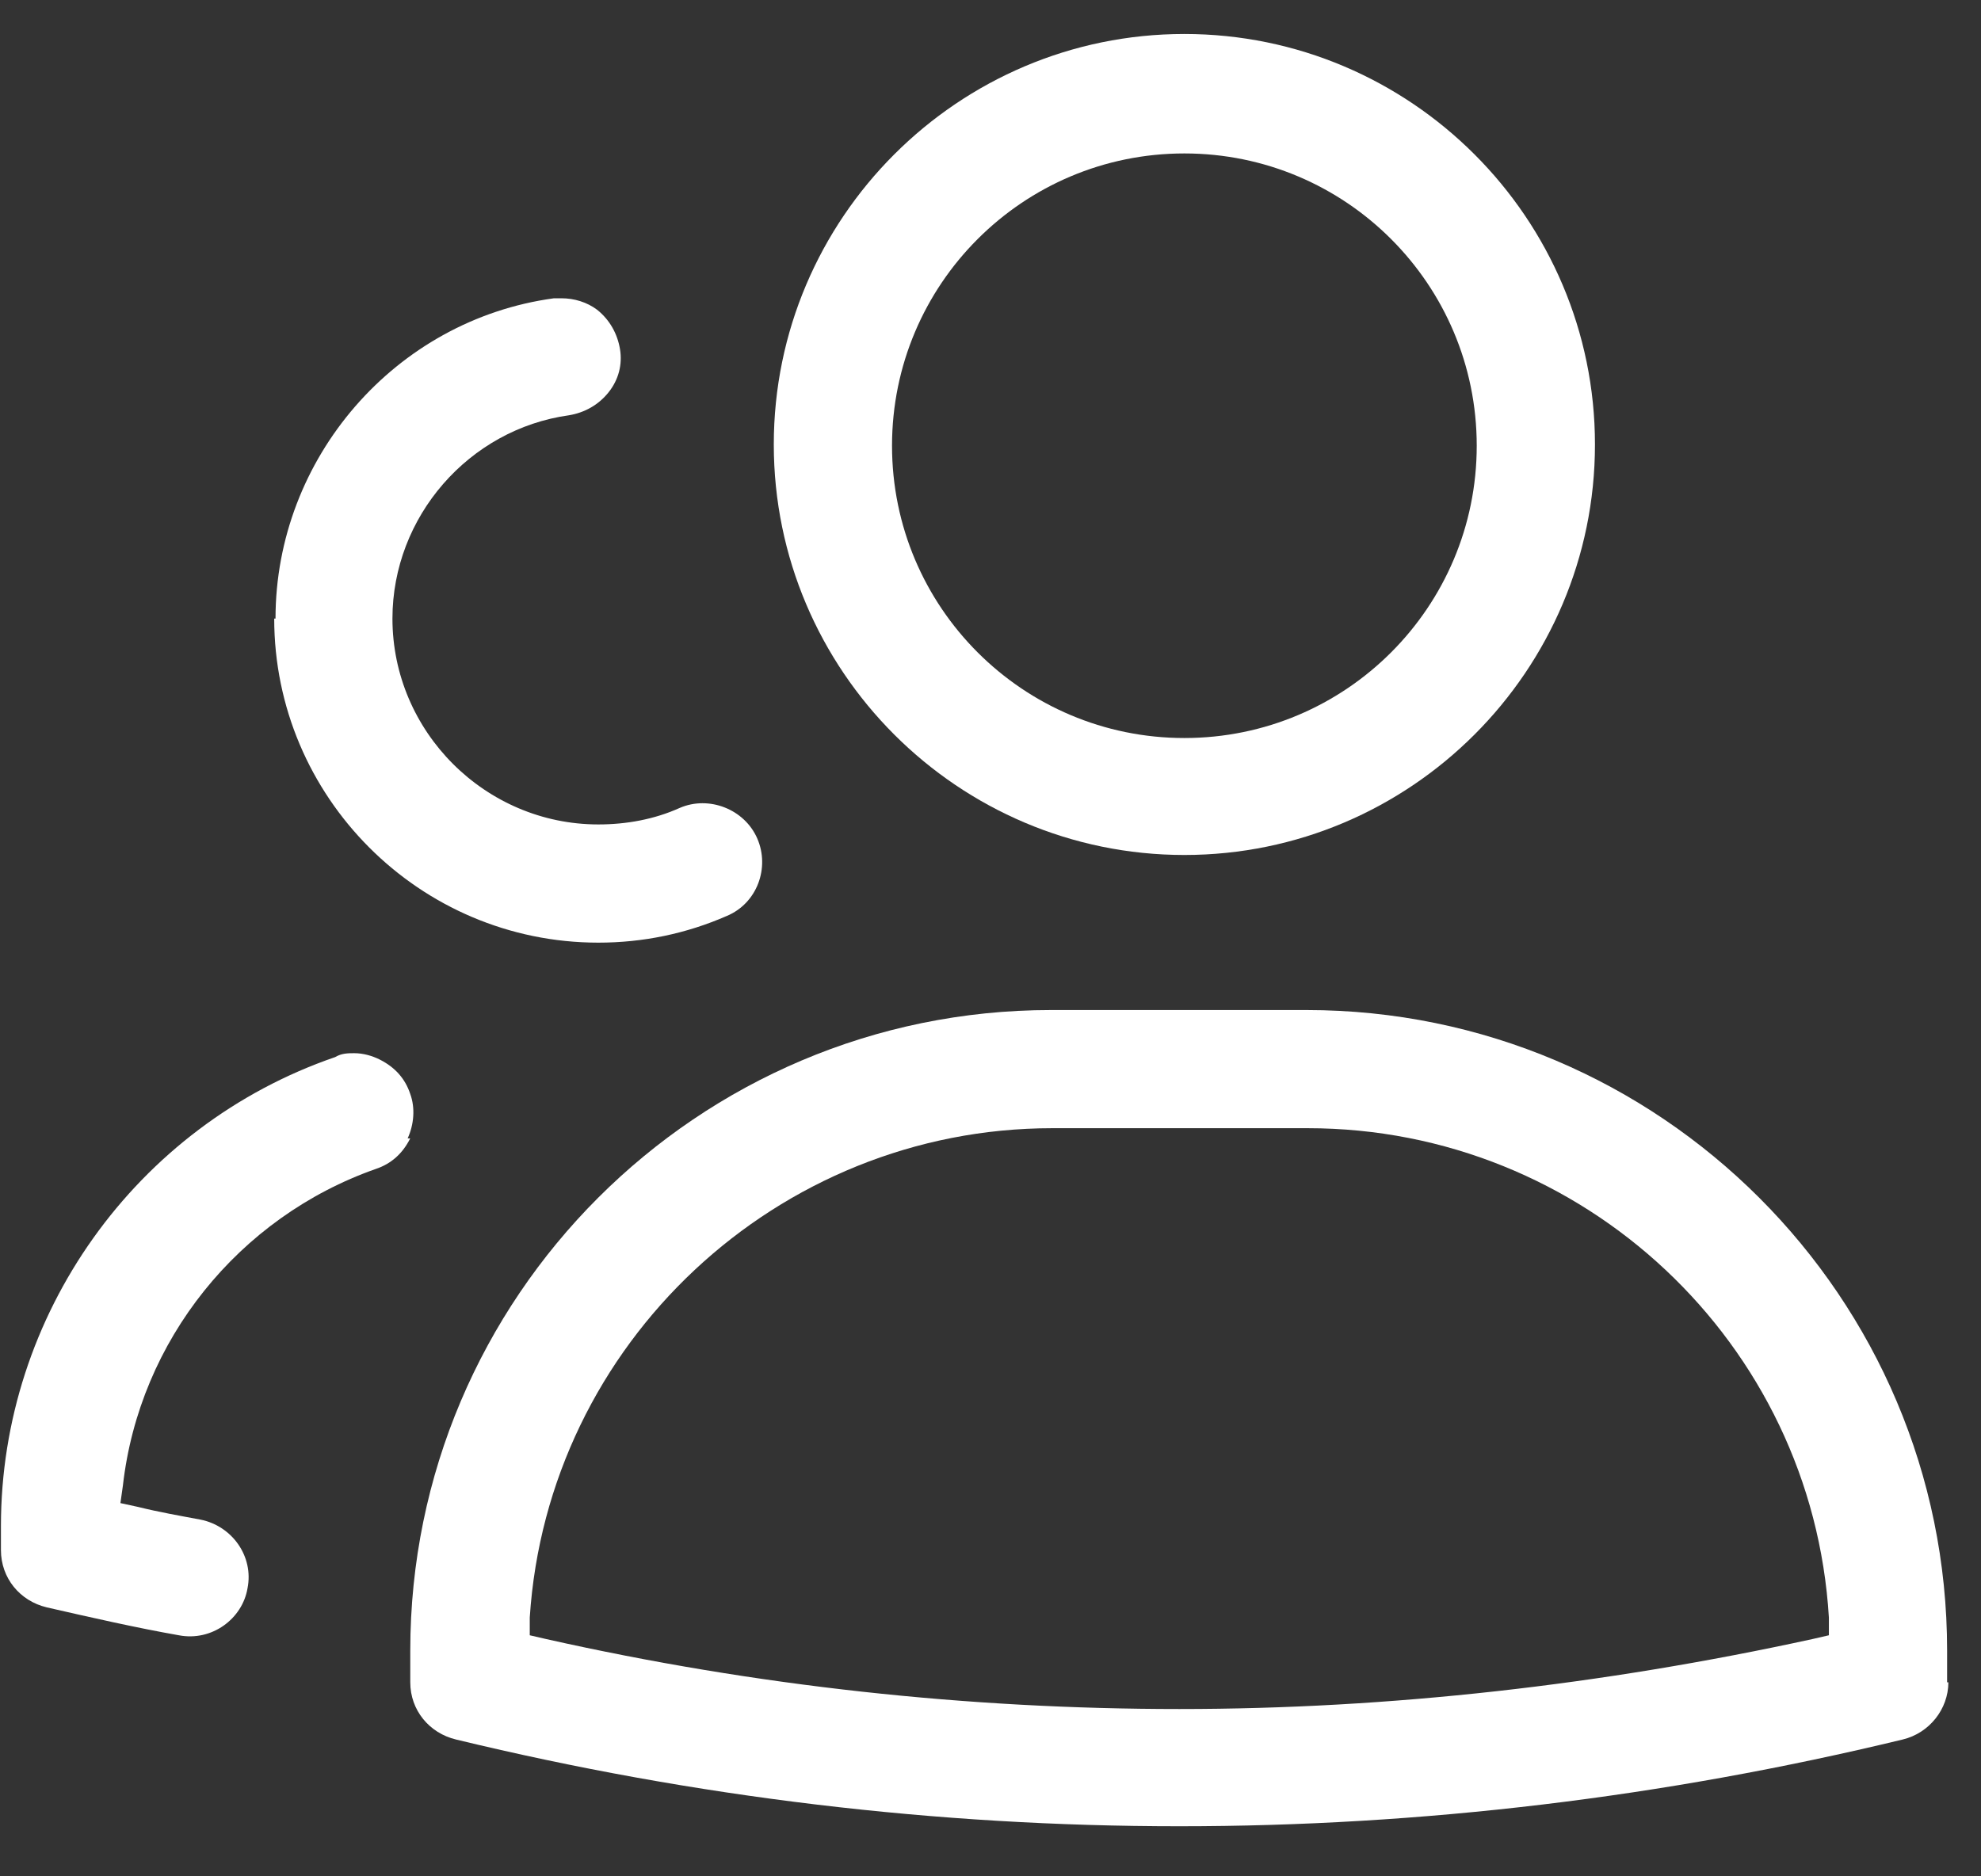
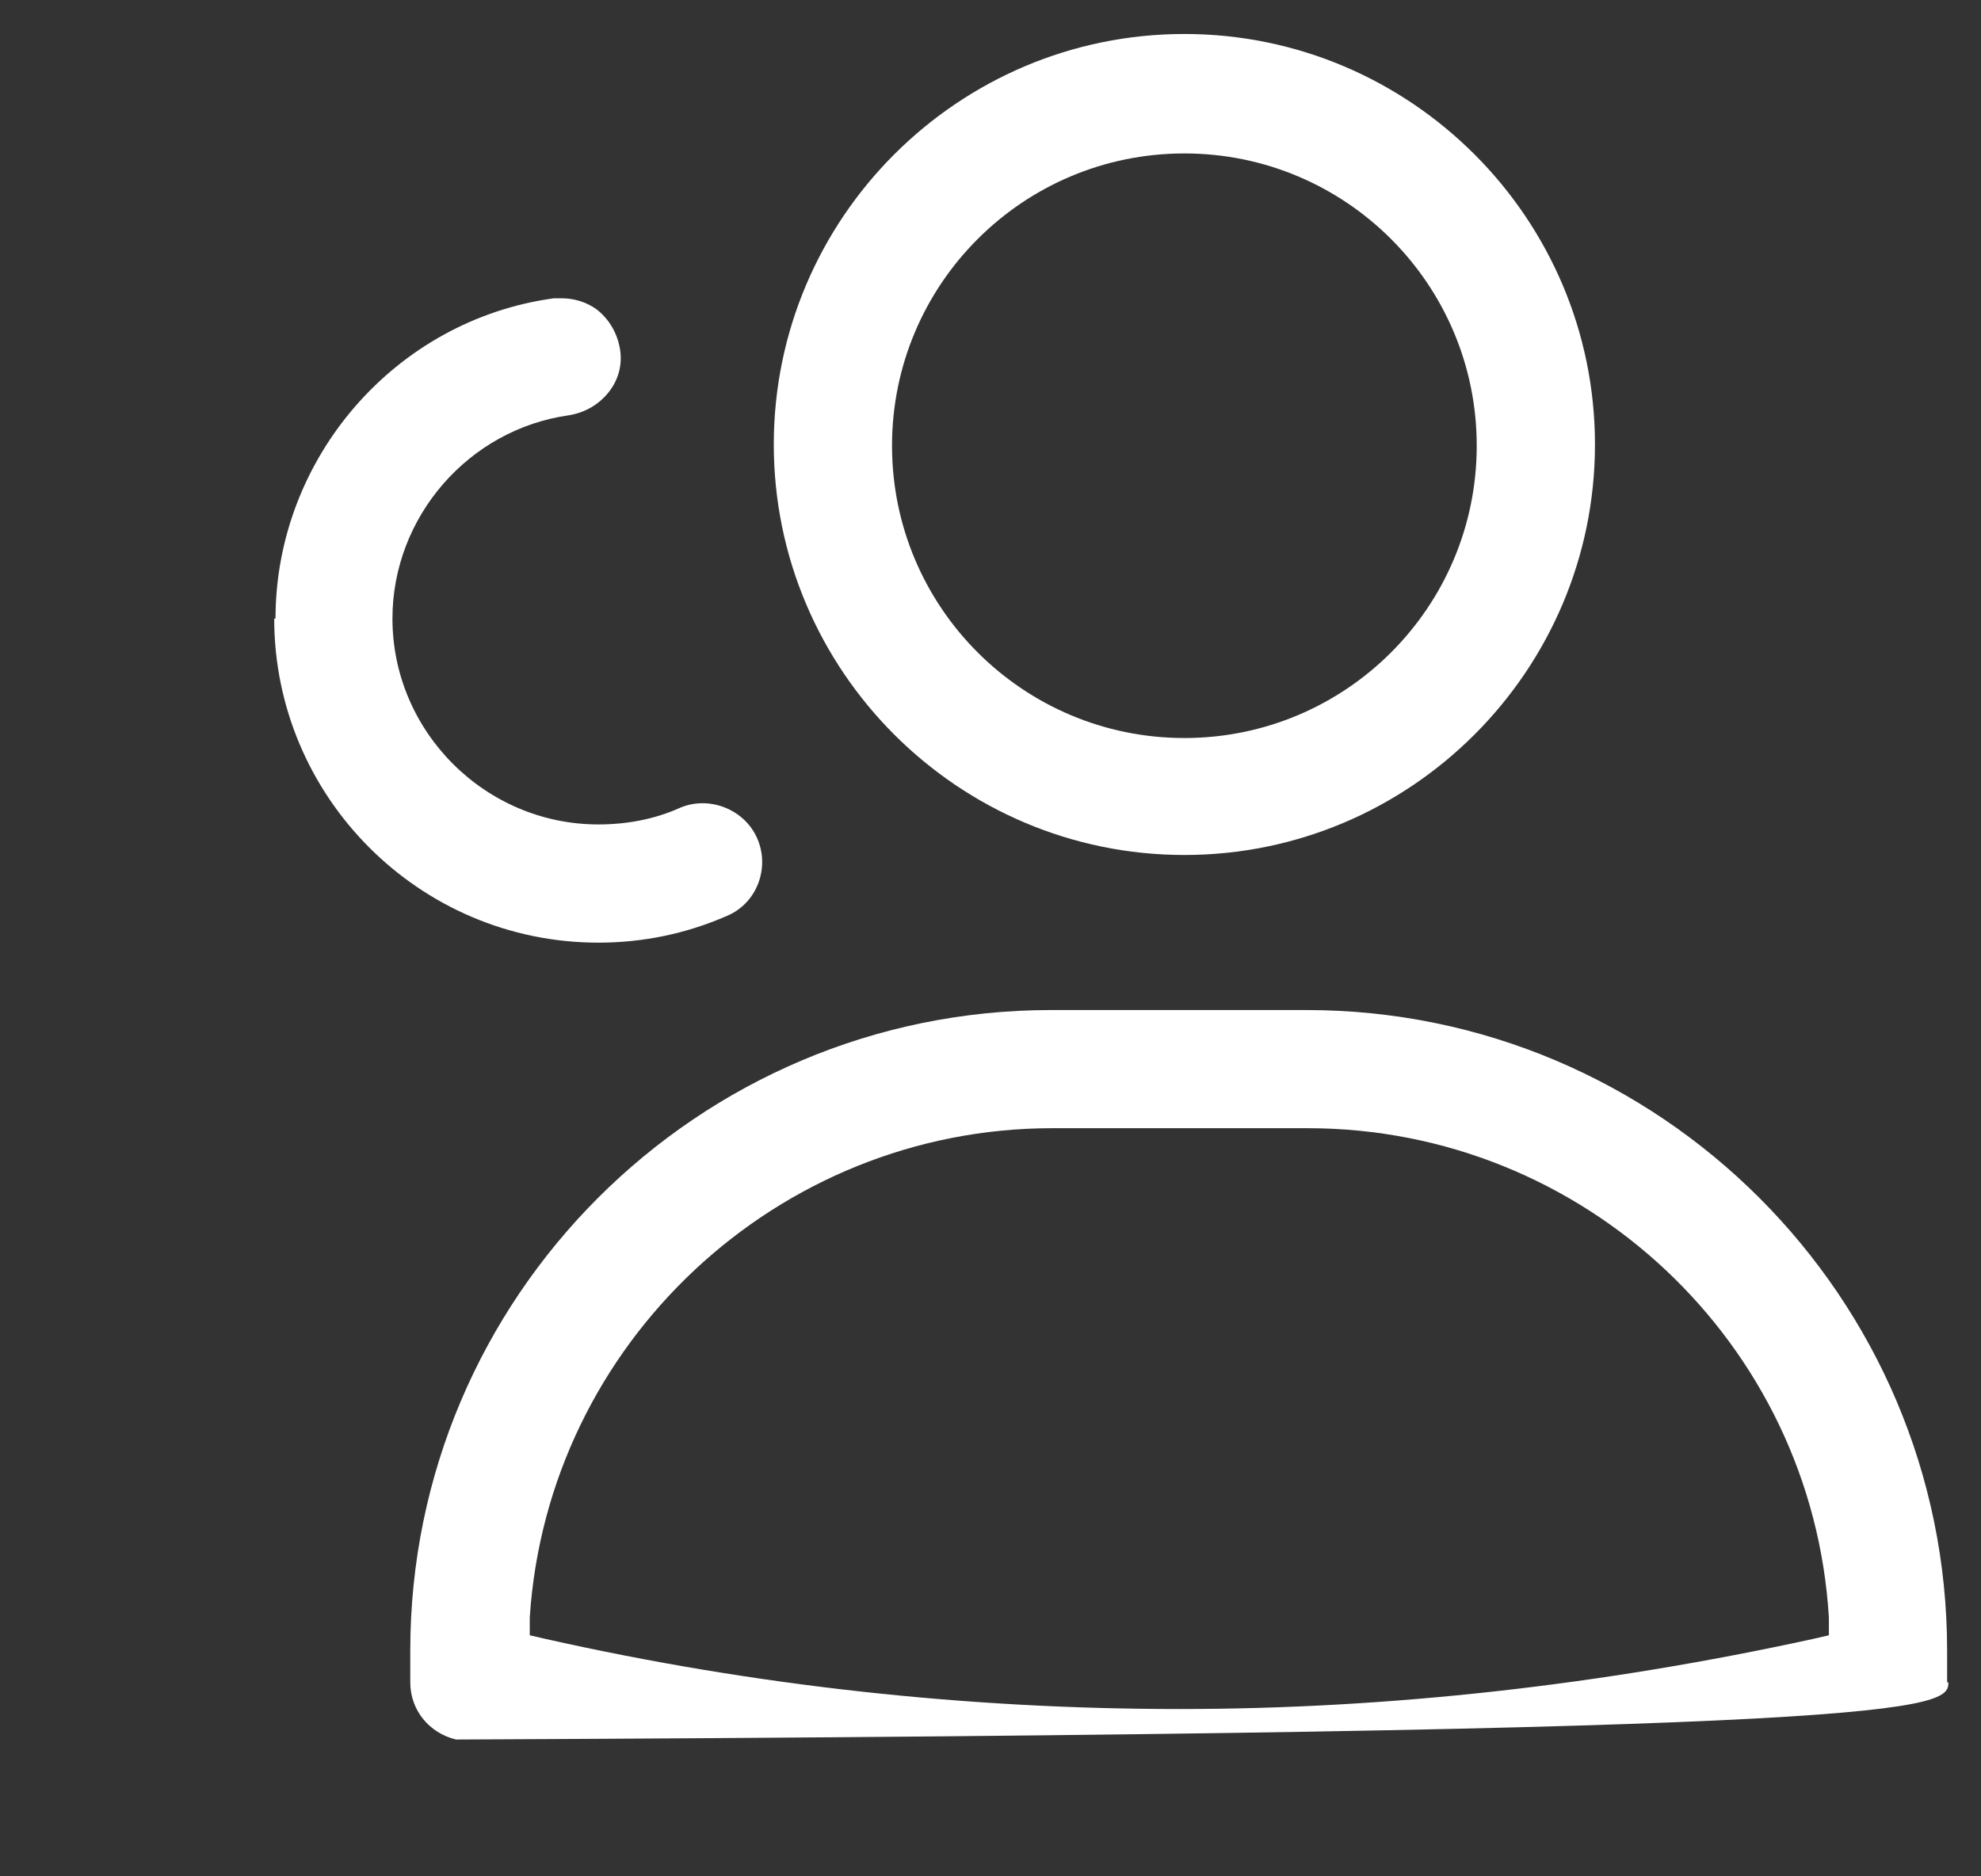
<svg xmlns="http://www.w3.org/2000/svg" width="38" height="36" viewBox="0 0 38 36" fill="none">
  <rect x="0" y="0" width="38" height="36" fill="#333333" stroke="none" />
-   <path d="M37.35 32.278V31.668C37.35 24.889 31.839 19.379 25.061 19.379H20.16C13.381 19.379 7.87 24.889 7.87 31.668V32.278C7.87 32.814 8.236 33.253 8.748 33.375C17.916 35.594 27.328 35.594 36.497 33.375C37.009 33.253 37.374 32.79 37.374 32.278H37.35ZM34.765 31.448C30.742 32.326 26.67 32.79 22.622 32.79C18.575 32.79 14.502 32.351 10.479 31.448L10.162 31.375V31.034C10.504 25.767 14.917 21.646 20.184 21.646H25.085C30.376 21.646 34.765 25.767 35.082 31.034V31.375L34.765 31.448Z" fill="white" />
+   <path d="M37.35 32.278V31.668C37.35 24.889 31.839 19.379 25.061 19.379H20.16C13.381 19.379 7.87 24.889 7.87 31.668V32.278C7.87 32.814 8.236 33.253 8.748 33.375C37.009 33.253 37.374 32.79 37.374 32.278H37.35ZM34.765 31.448C30.742 32.326 26.67 32.79 22.622 32.79C18.575 32.79 14.502 32.351 10.479 31.448L10.162 31.375V31.034C10.504 25.767 14.917 21.646 20.184 21.646H25.085C30.376 21.646 34.765 25.767 35.082 31.034V31.375L34.765 31.448Z" fill="white" />
  <path d="M22.719 0.652C18.379 0.652 14.843 4.187 14.843 8.528C14.843 12.868 18.379 16.404 22.719 16.404C27.059 16.404 30.595 12.868 30.595 8.528C30.595 4.187 27.059 0.652 22.719 0.652ZM22.719 14.16C19.622 14.16 17.111 11.649 17.111 8.552C17.111 5.455 19.622 2.944 22.719 2.944C25.816 2.944 28.327 5.455 28.327 8.552C28.327 11.649 25.816 14.16 22.719 14.16Z" fill="white" />
-   <path d="M7.82 21.841C7.942 21.573 7.967 21.256 7.869 20.988C7.772 20.695 7.577 20.476 7.284 20.329C7.138 20.256 6.967 20.207 6.796 20.207C6.674 20.207 6.552 20.208 6.431 20.281C2.602 21.597 0.018 25.231 0.018 29.278V29.742C0.018 30.278 0.383 30.717 0.895 30.839C1.749 31.034 2.602 31.229 3.431 31.375C4.065 31.497 4.65 31.058 4.748 30.473C4.87 29.863 4.455 29.278 3.846 29.156C3.456 29.083 3.041 29.01 2.651 28.913L2.31 28.839L2.358 28.498C2.675 25.718 4.577 23.353 7.211 22.427C7.503 22.329 7.723 22.134 7.869 21.841H7.82Z" fill="white" />
  <path d="M5.26 11.868C5.26 15.282 8.04 18.086 11.478 18.086C12.332 18.086 13.161 17.915 13.941 17.574C14.526 17.33 14.77 16.647 14.526 16.087C14.282 15.526 13.6 15.258 13.039 15.501C12.551 15.721 12.014 15.818 11.478 15.818C9.308 15.818 7.528 14.038 7.528 11.868C7.528 9.917 8.991 8.235 10.917 7.967C11.21 7.918 11.478 7.772 11.673 7.528C11.868 7.284 11.941 6.991 11.893 6.699C11.844 6.406 11.698 6.138 11.454 5.943C11.259 5.797 11.015 5.723 10.771 5.723C10.722 5.723 10.674 5.723 10.625 5.723C7.577 6.138 5.285 8.796 5.285 11.868H5.26Z" fill="white" />
</svg>